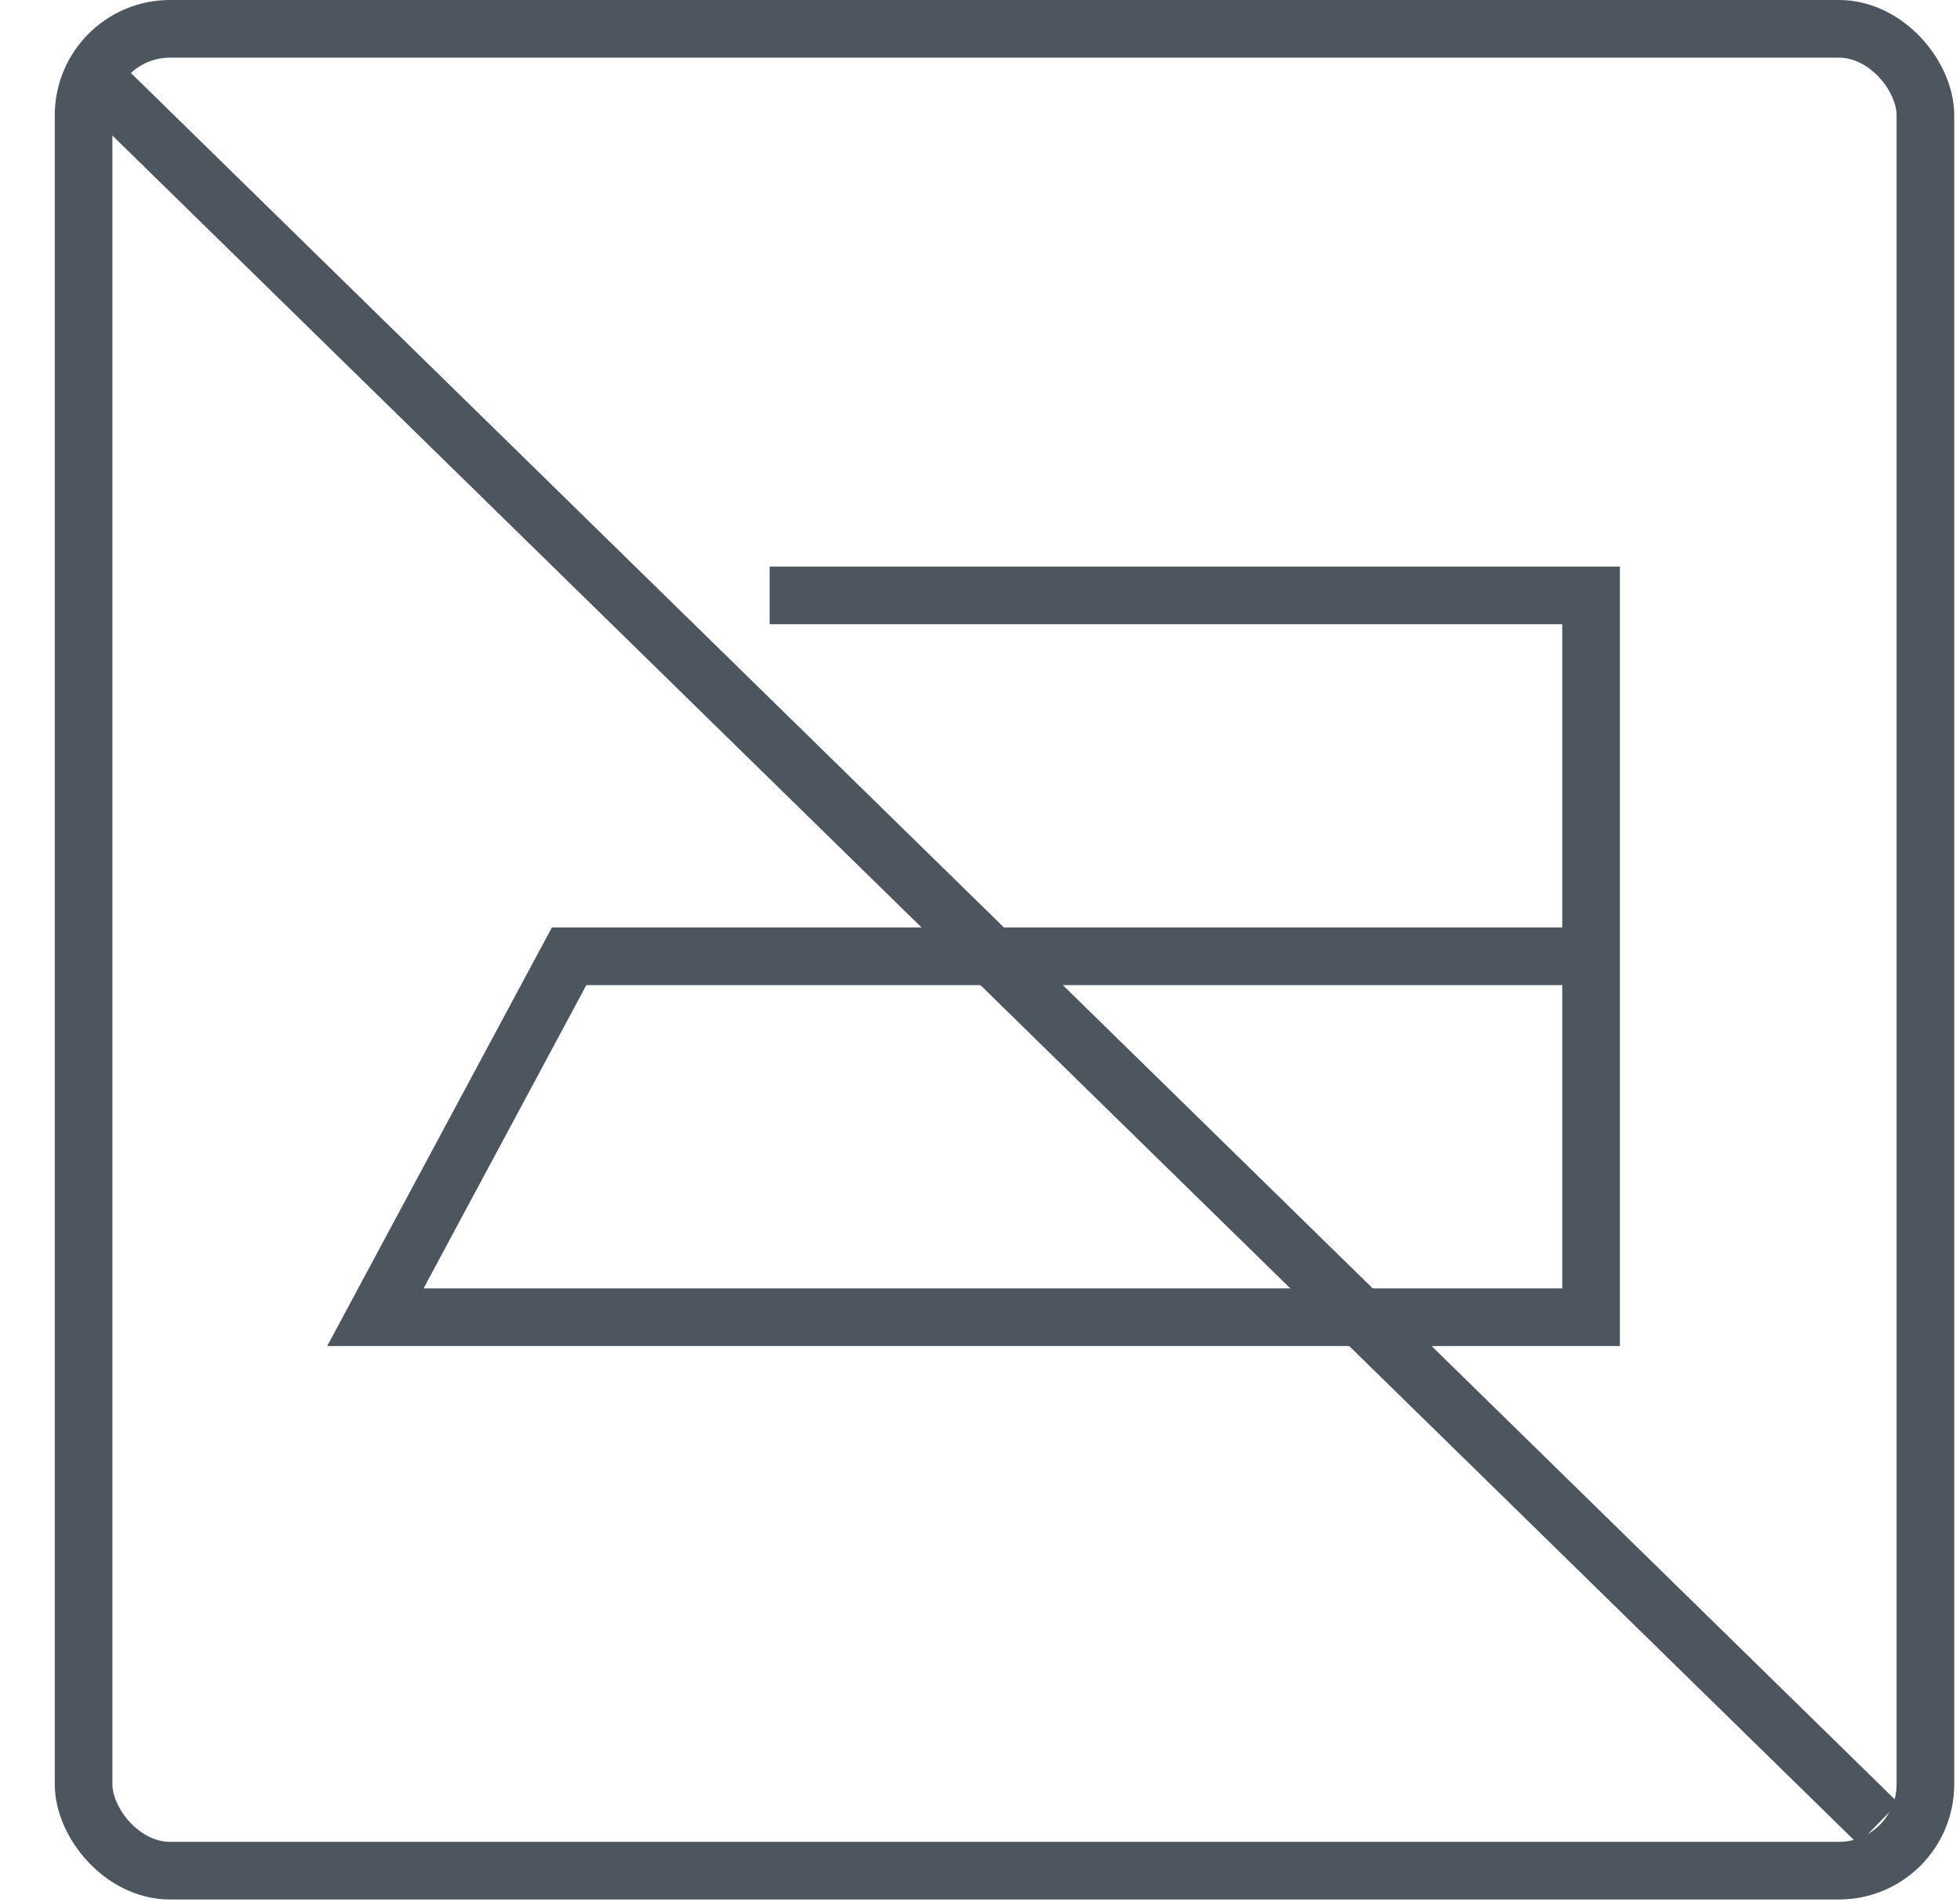
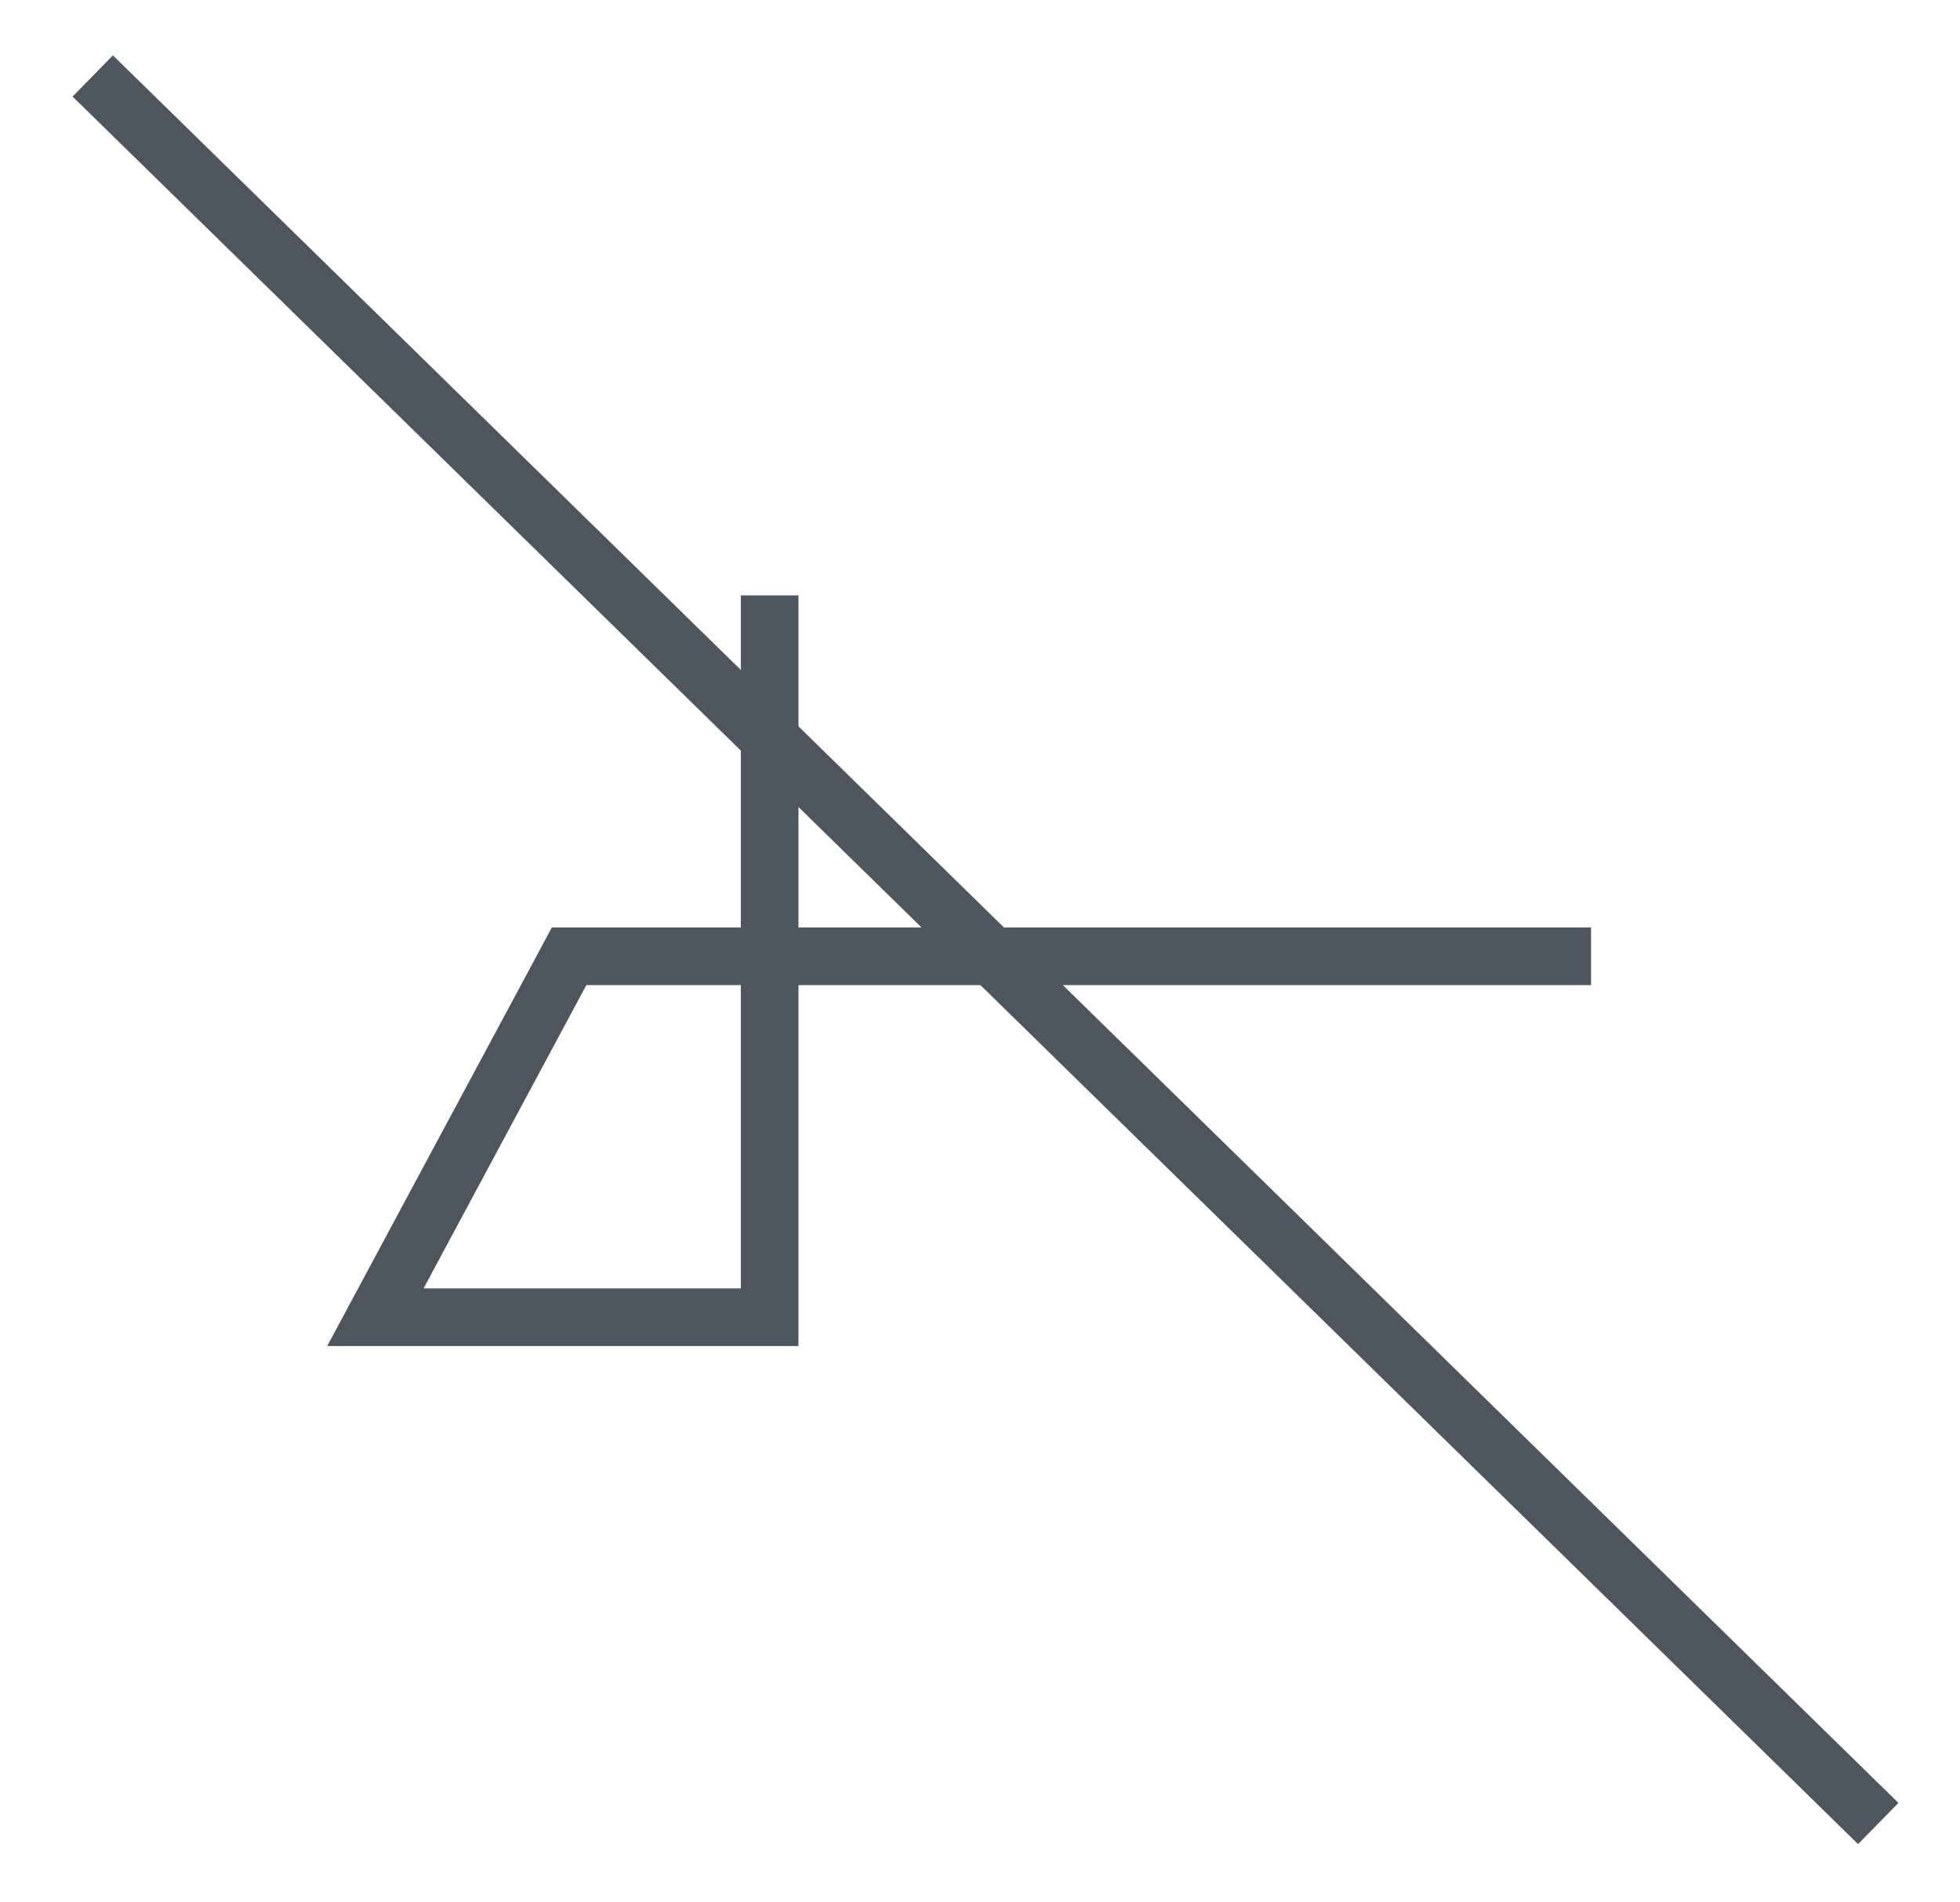
<svg xmlns="http://www.w3.org/2000/svg" fill="none" viewBox="0 0 34 33" height="33" width="34">
  <g id="Group 182">
-     <rect stroke="#4D565E" rx="1.5" height="31.95" width="31.95" y="0.5" x="1.45" id="Rectangle Copy 5" />
    <path stroke="#4D565E" d="M32.582 31.632L1.609 1.318" id="Path 143" />
-     <path stroke="#4D565E" d="M13.351 10.328H27.6V22.849H6.512L9.872 16.589H27.6" id="Path 144" />
+     <path stroke="#4D565E" d="M13.351 10.328V22.849H6.512L9.872 16.589H27.6" id="Path 144" />
  </g>
</svg>